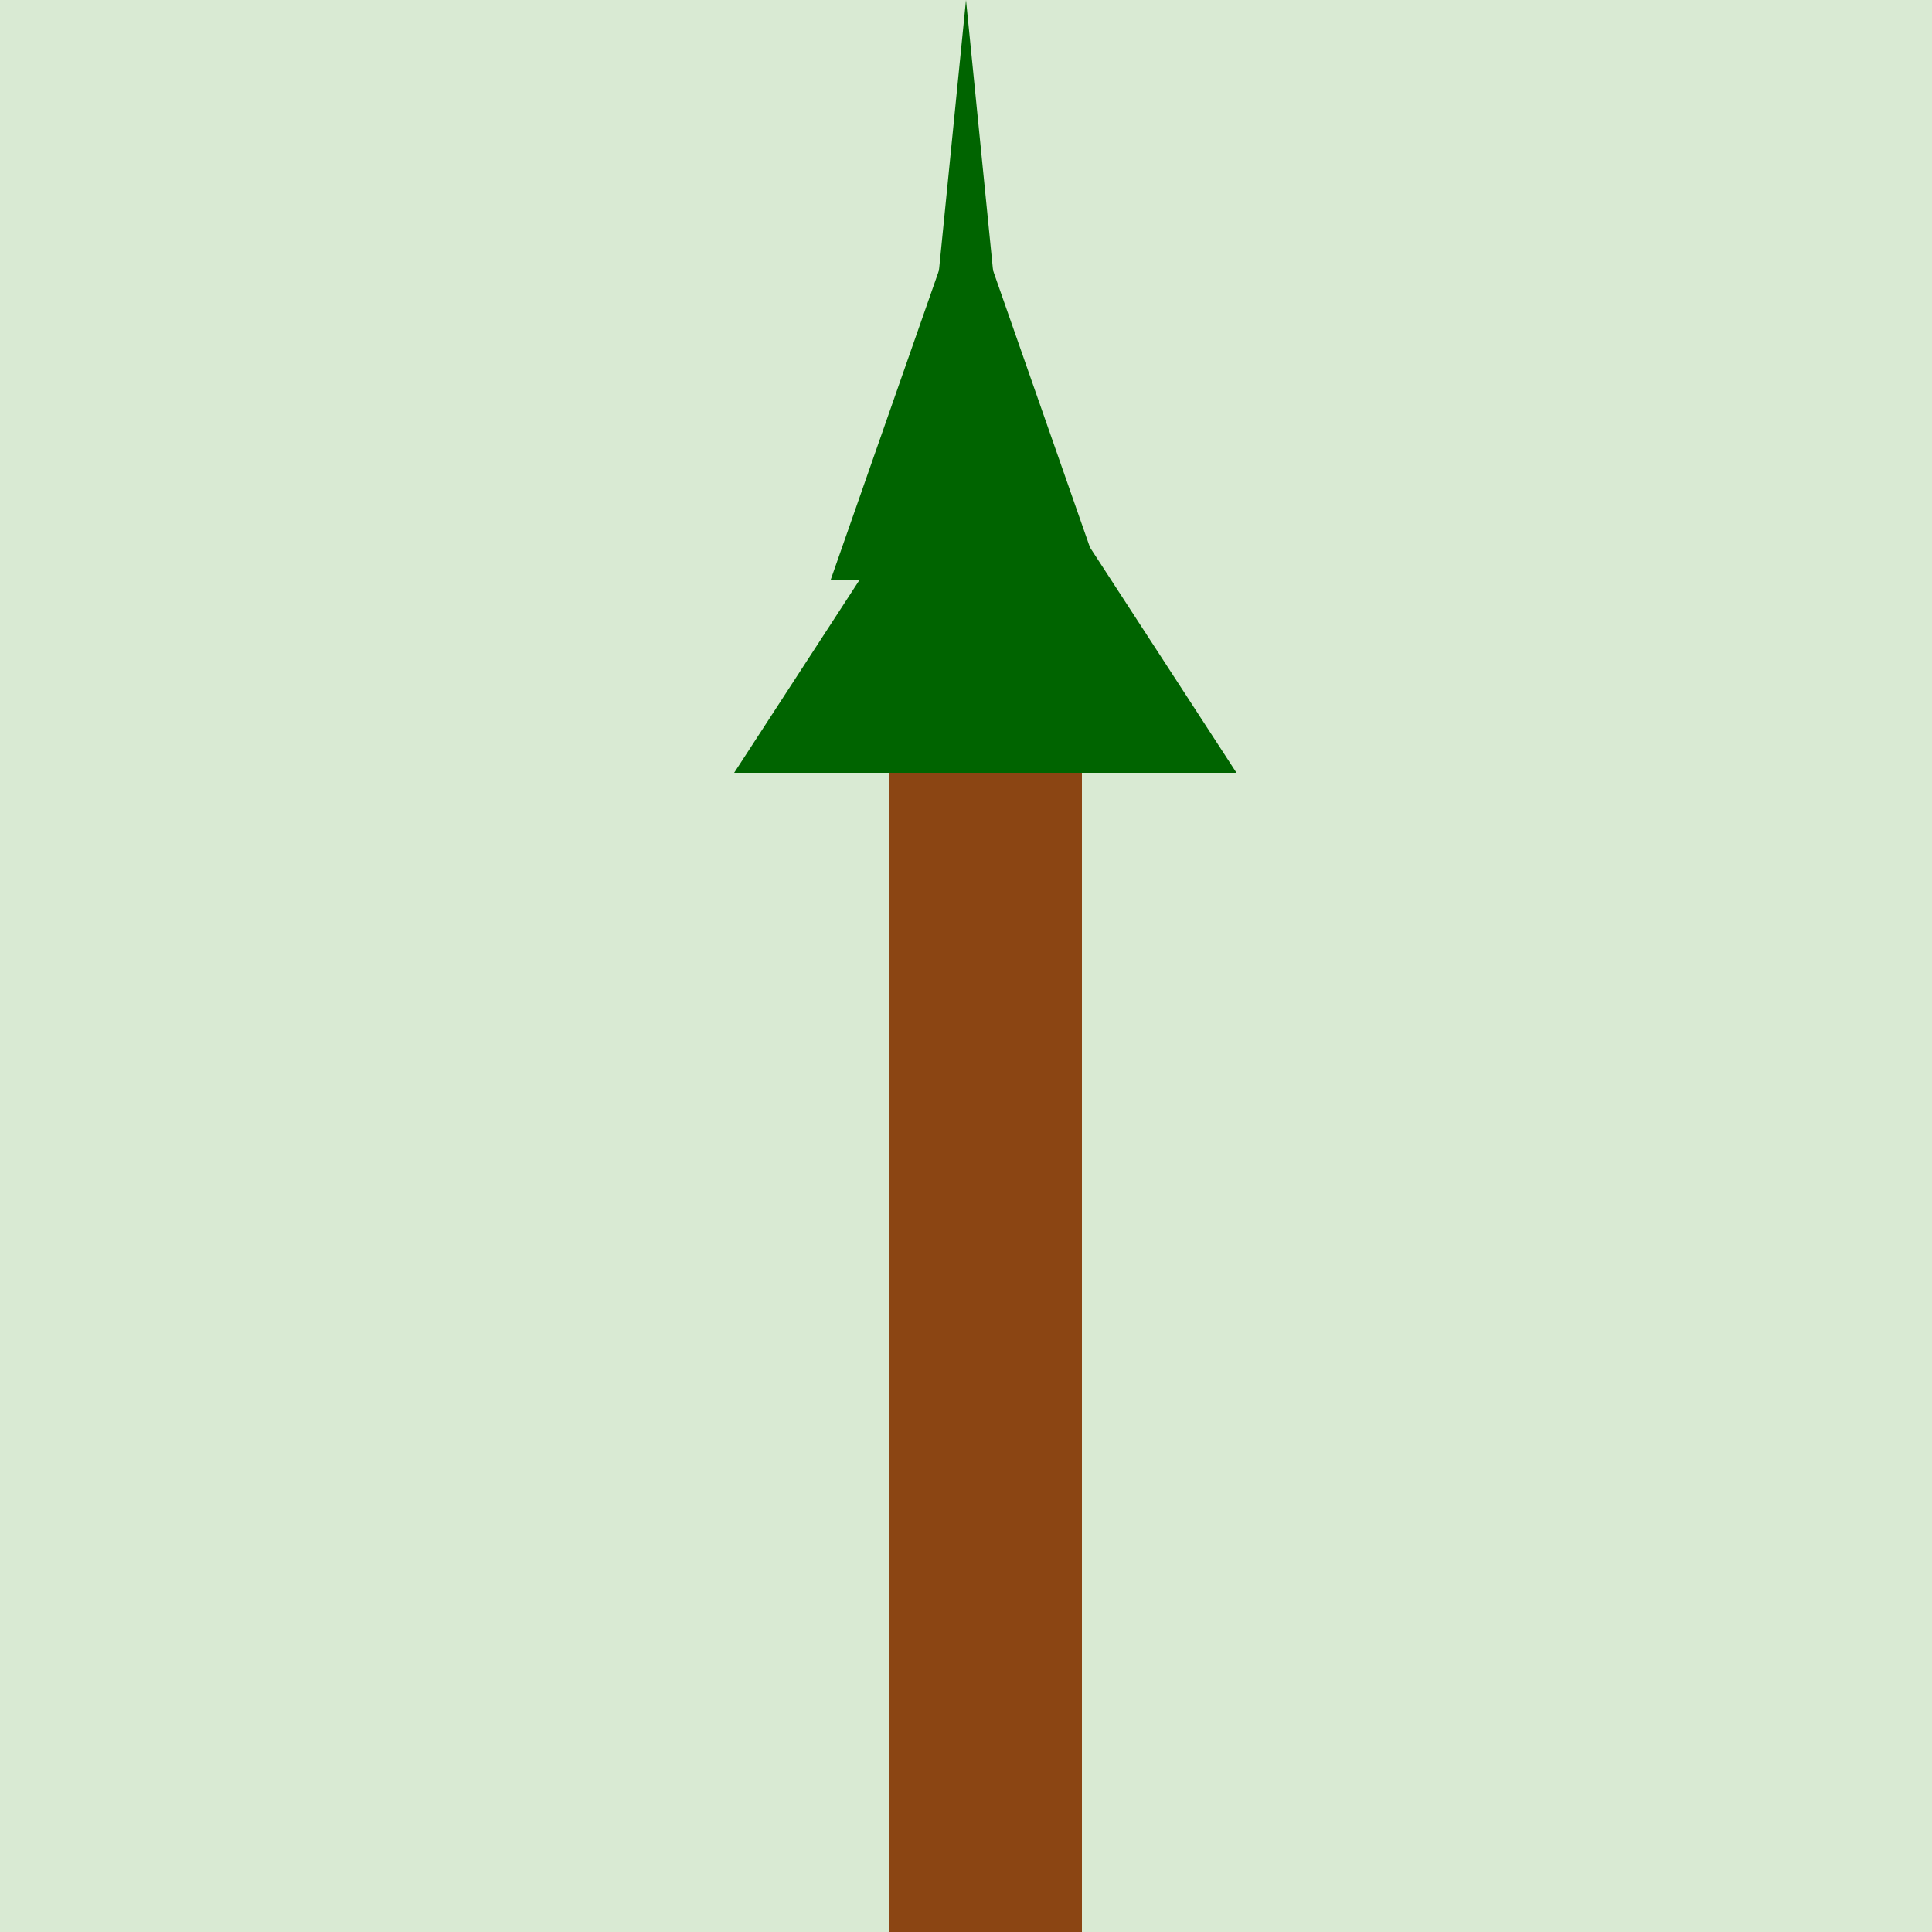
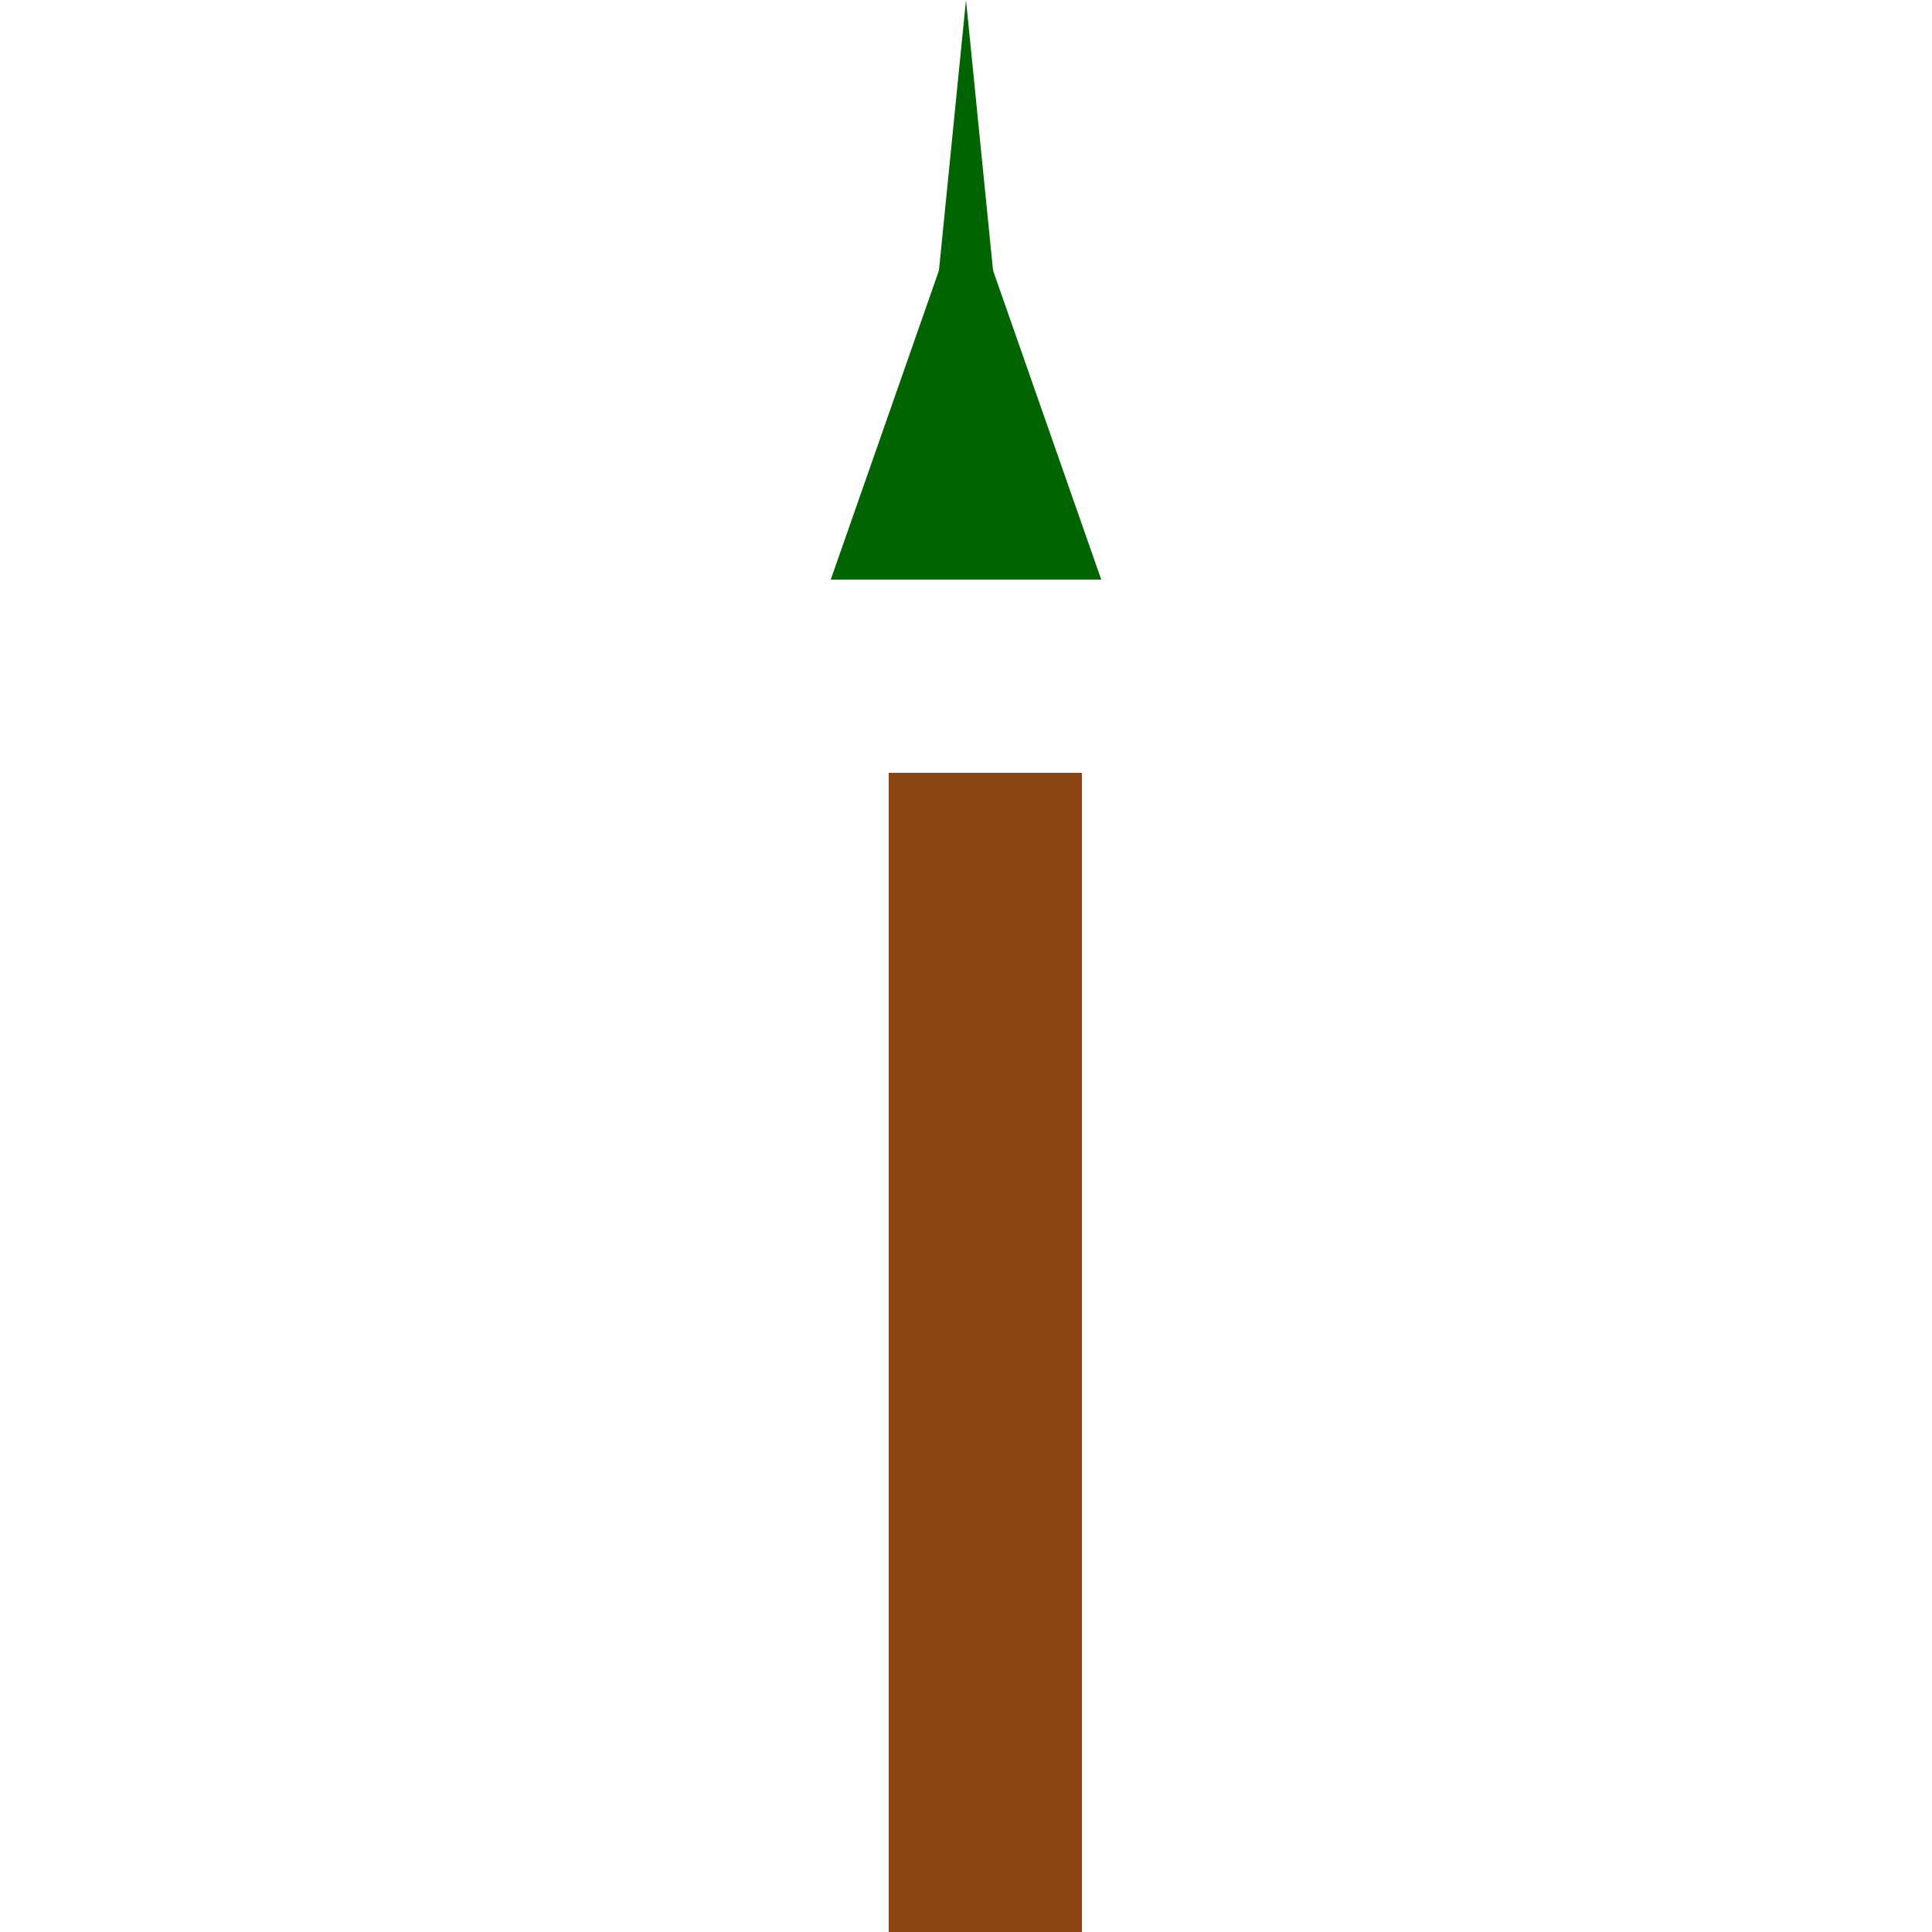
<svg xmlns="http://www.w3.org/2000/svg" width="500" height="500">
  <defs />
  <g>
-     <rect fill="#d9ead3" stroke="none" x="0" y="0" width="512" height="512" />
    <rect fill="#8b4513" stroke="none" x="230" y="200" width="50" height="300" />
-     <path fill="#006400" stroke="none" paint-order="stroke fill markers" d=" M 190 200 L 320 200 L 255 100 Z" />
    <path fill="#006400" stroke="none" paint-order="stroke fill markers" d=" M 215 150 L 285 150 L 250 50 Z" />
    <path fill="#006400" stroke="none" paint-order="stroke fill markers" d=" M 240 100 L 260 100 L 250 0 Z" />
  </g>
</svg>